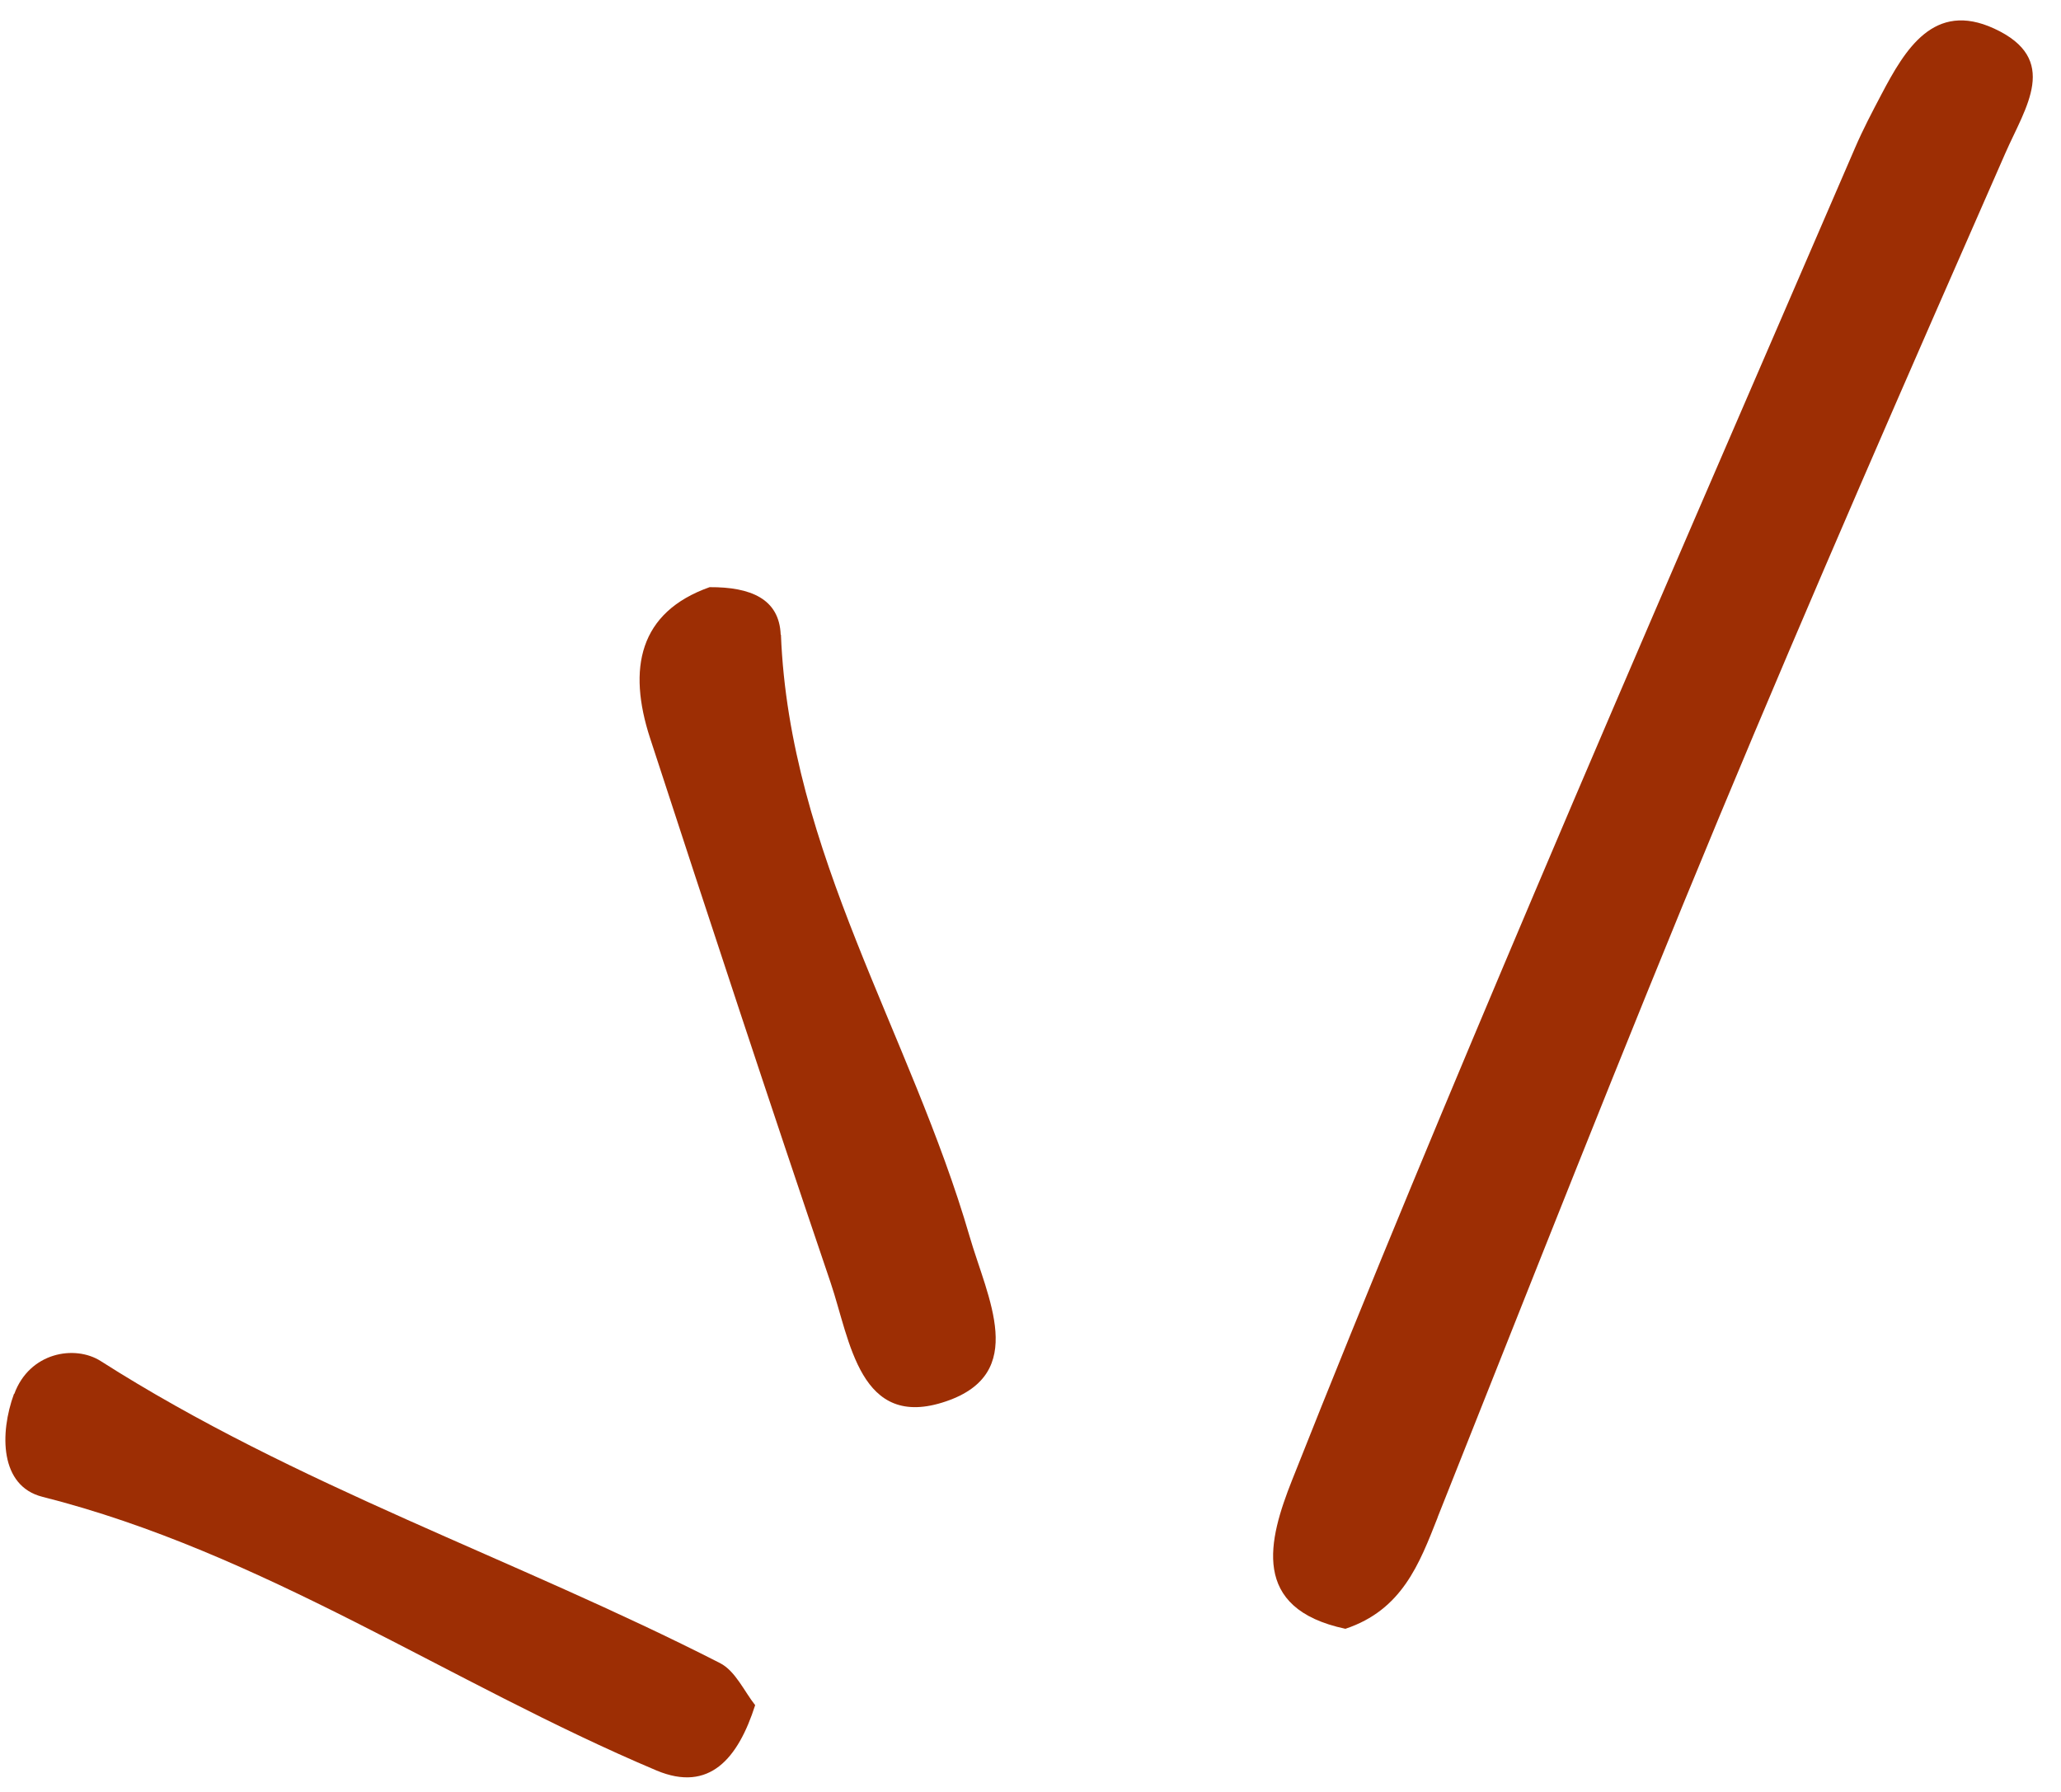
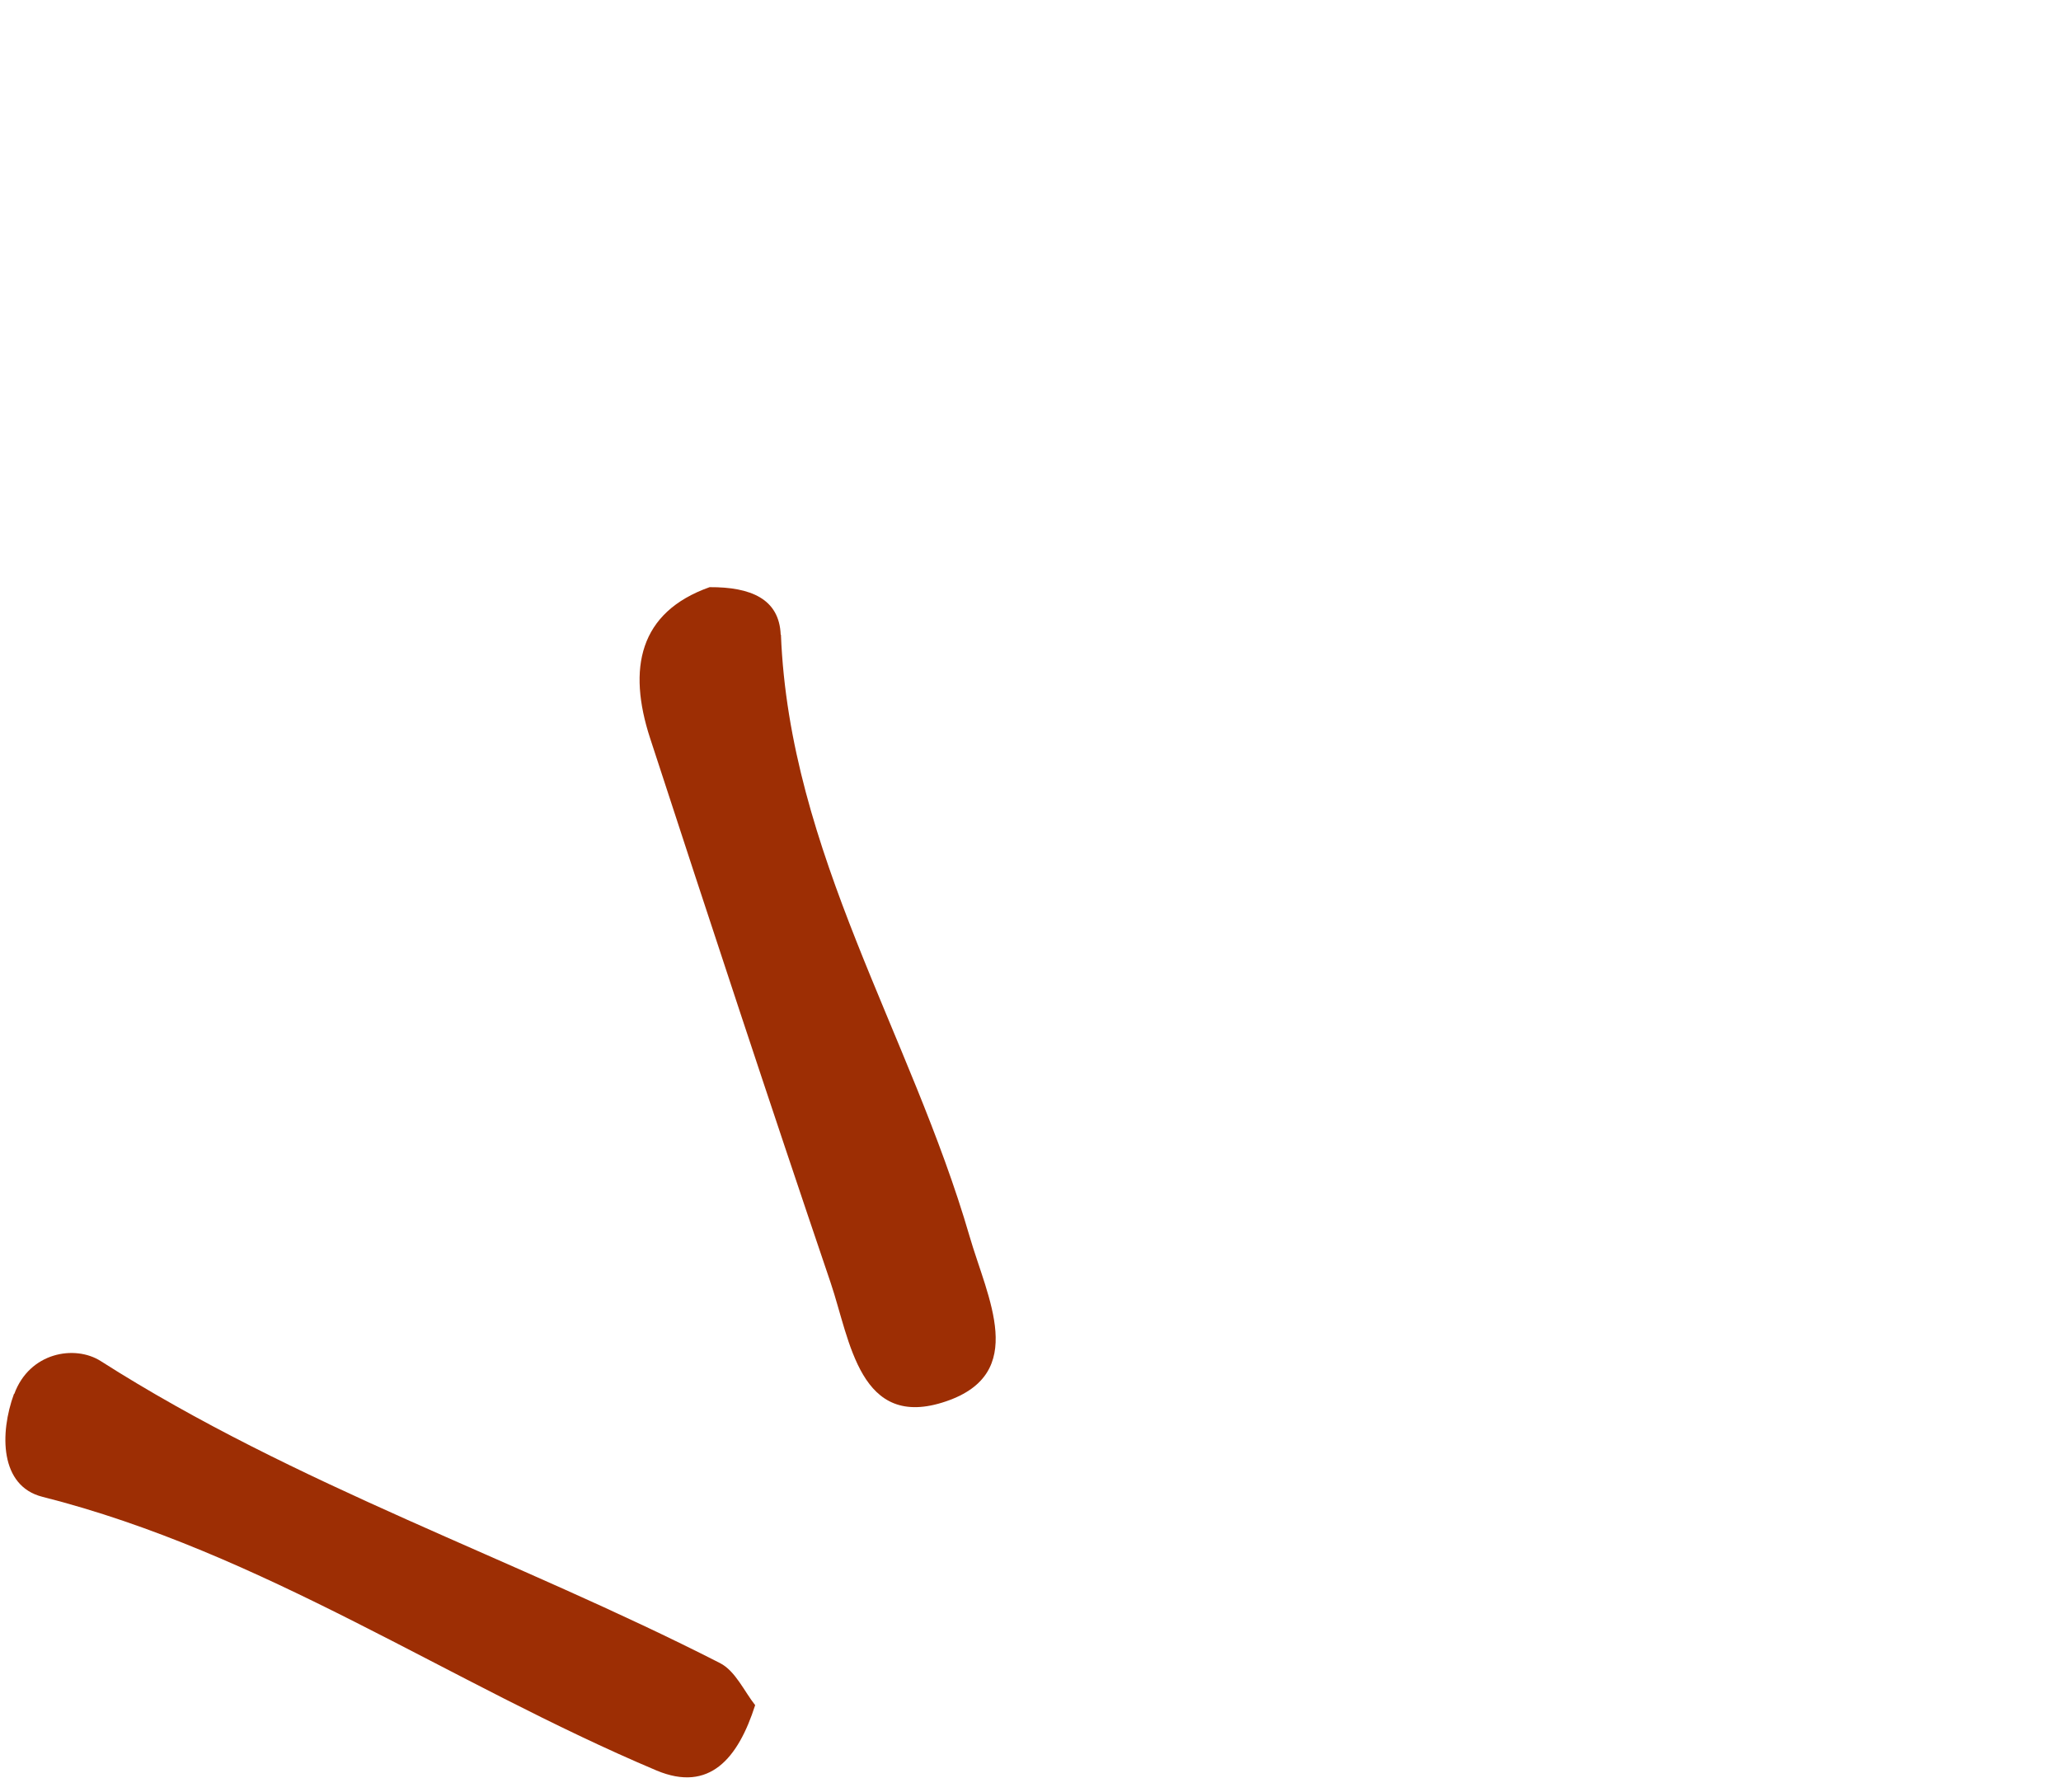
<svg xmlns="http://www.w3.org/2000/svg" fill="#000000" height="77.9" preserveAspectRatio="xMidYMid meet" version="1" viewBox="205.7 213.4 89.6 77.9" width="89.6" zoomAndPan="magnify">
  <g id="change1_1">
-     <path d="M268.2,279.37c4.04-10.15,8.03-20.32,12.22-30.4,4.03-9.69,8.24-19.3,12.46-28.91,.88-2.01,2.4-4.09-.49-5.42-2.61-1.2-3.86,.89-4.9,2.87-.4,.76-.8,1.52-1.14,2.31-4.66,10.8-9.36,21.59-13.95,32.42-3.59,8.47-7.14,16.96-10.53,25.52-1.03,2.6-1.82,5.58,2.32,6.46,2.46-.82,3.21-2.81,4.01-4.84Z" fill="#9d2e04" />
-   </g>
+     </g>
  <g id="change1_2">
    <path d="M239.64,241c-.06-1.56-1.3-2.08-3.09-2.07-3.08,1.09-3.57,3.55-2.59,6.56,2.58,7.91,5.18,15.81,7.85,23.68,.85,2.51,1.25,6.45,5.02,5.16,3.58-1.22,1.8-4.49,1.02-7.18-2.55-8.78-7.83-16.69-8.2-26.16Z" fill="#9d2e04" />
  </g>
  <g id="change1_3">
    <path d="M206.31,274c-.63,1.72-.62,4.01,1.23,4.48,9.61,2.43,17.72,8.11,26.7,11.9,2.31,.97,3.55-.53,4.29-2.84-.47-.59-.86-1.49-1.53-1.83-8.89-4.54-18.44-7.72-26.92-13.13-1.13-.72-3.1-.38-3.76,1.43Z" fill="#9d2e04" />
  </g>
</svg>